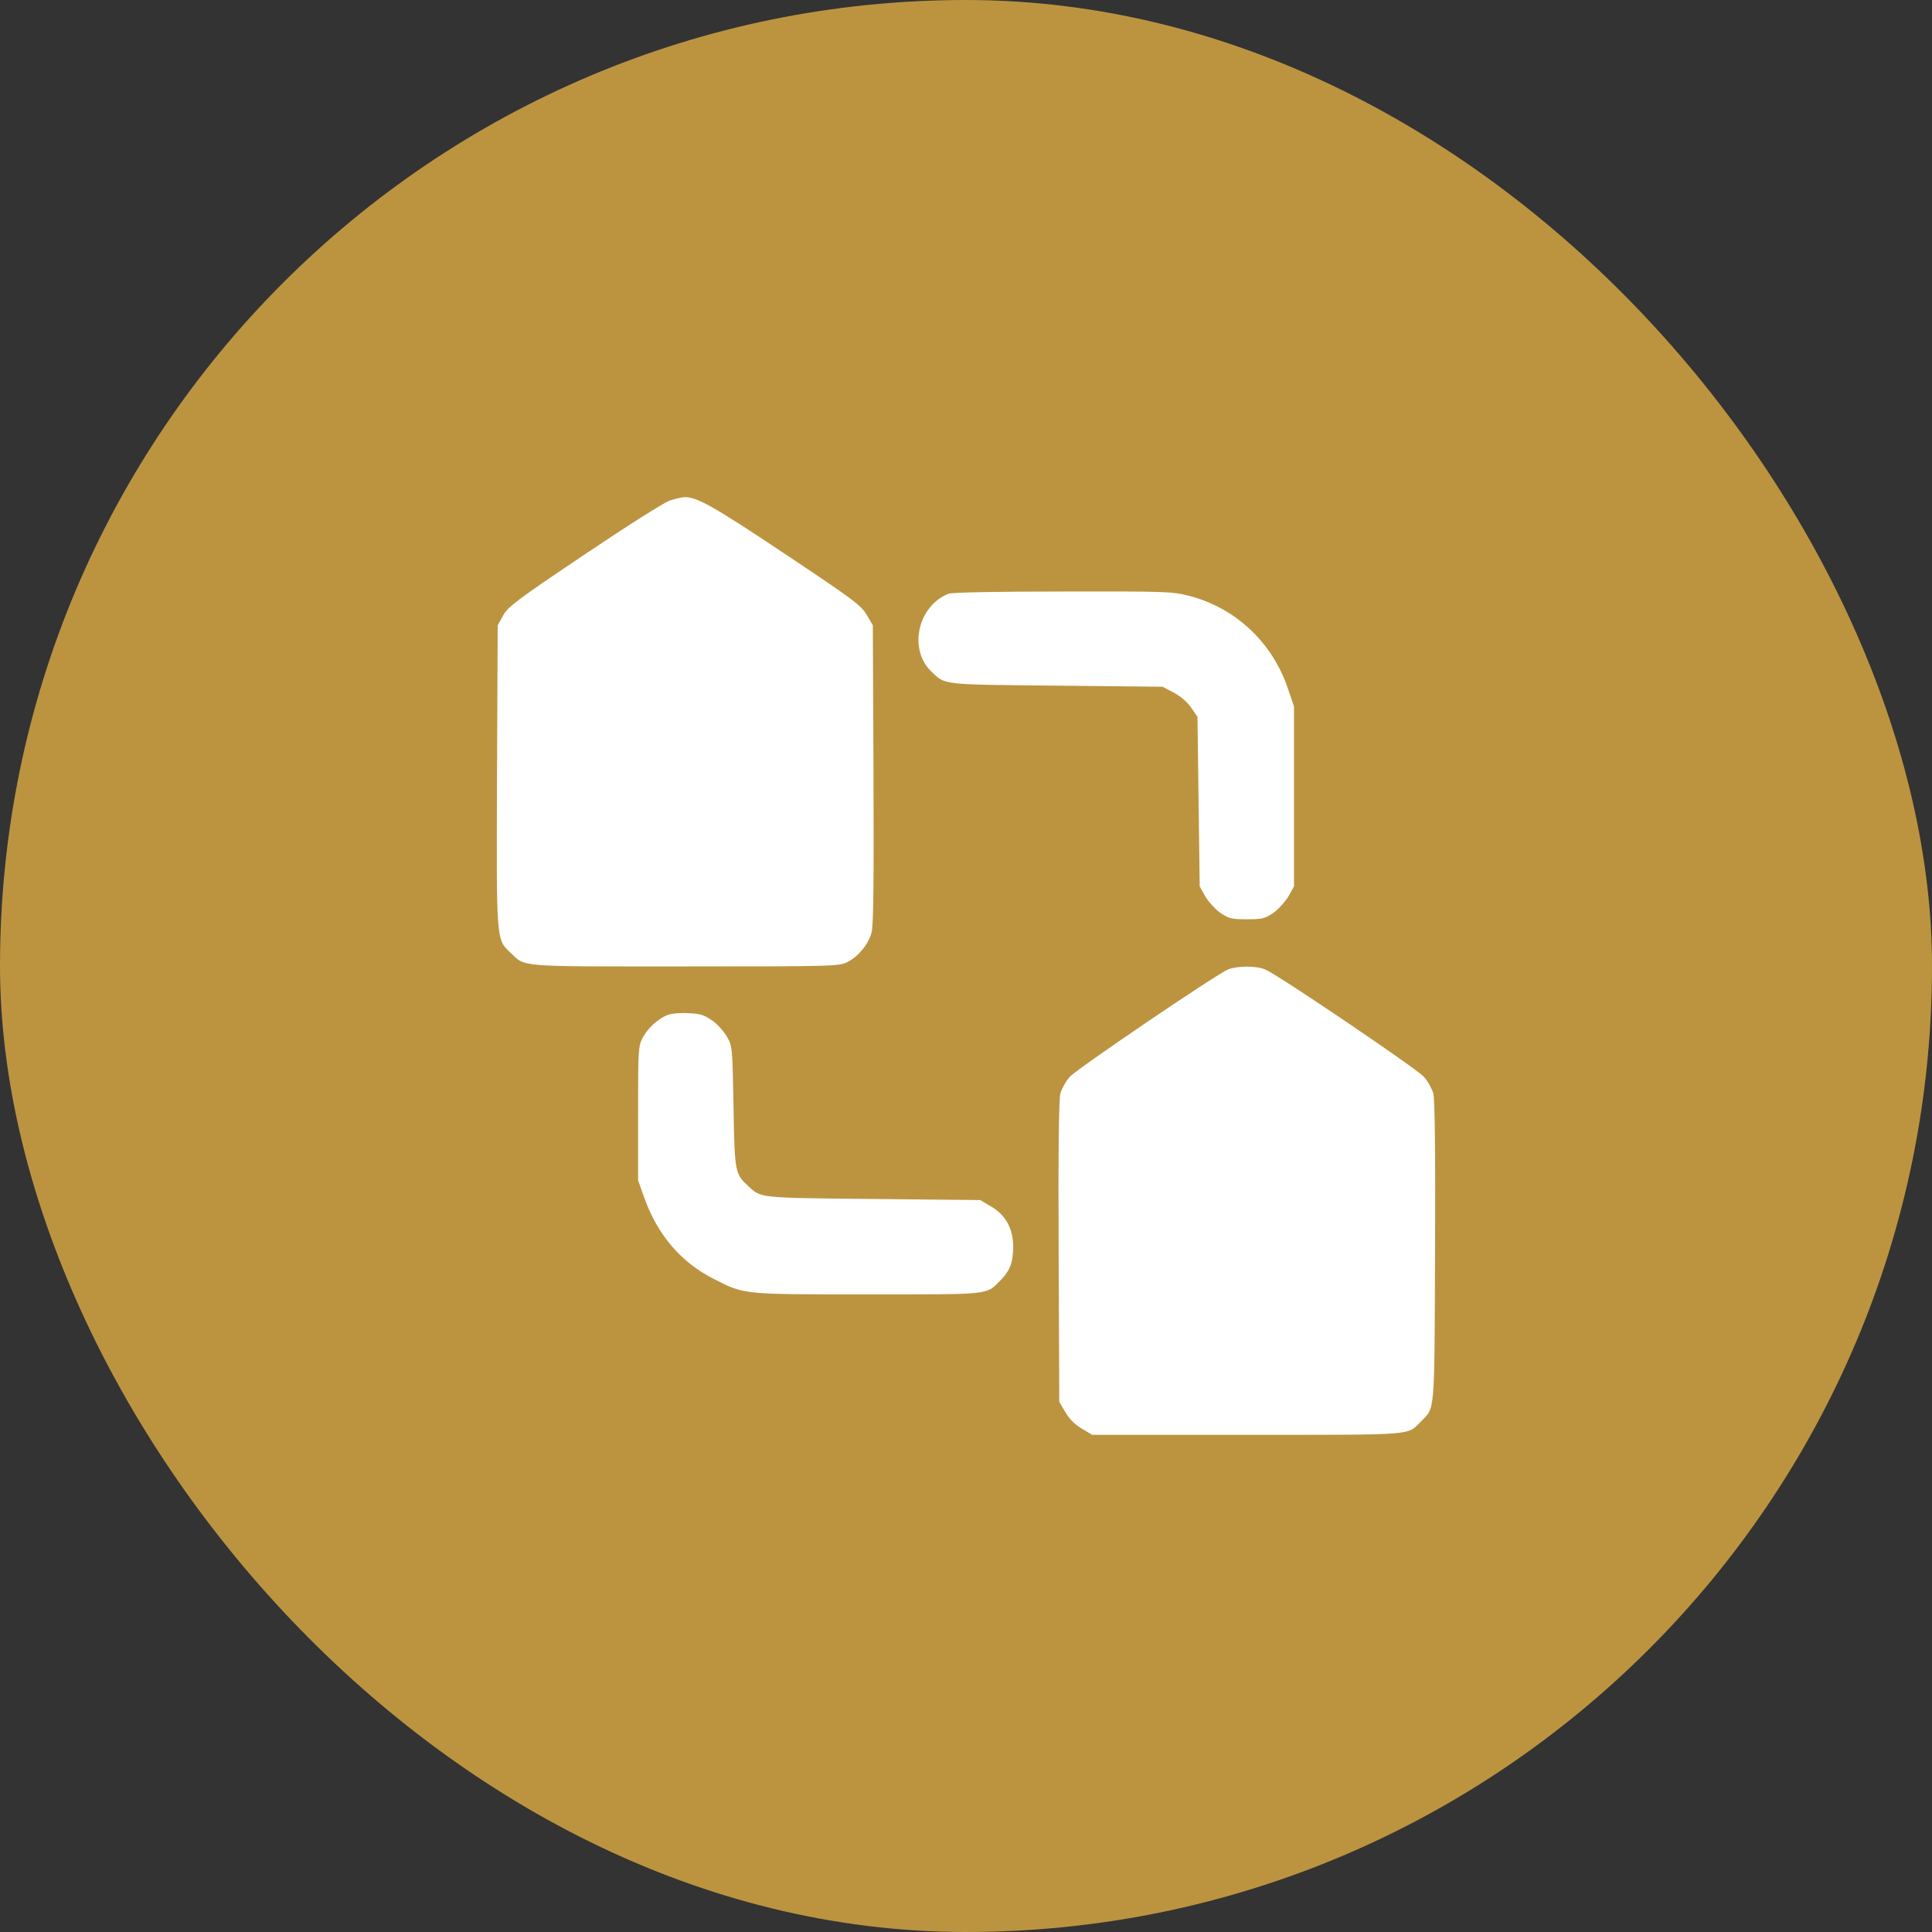
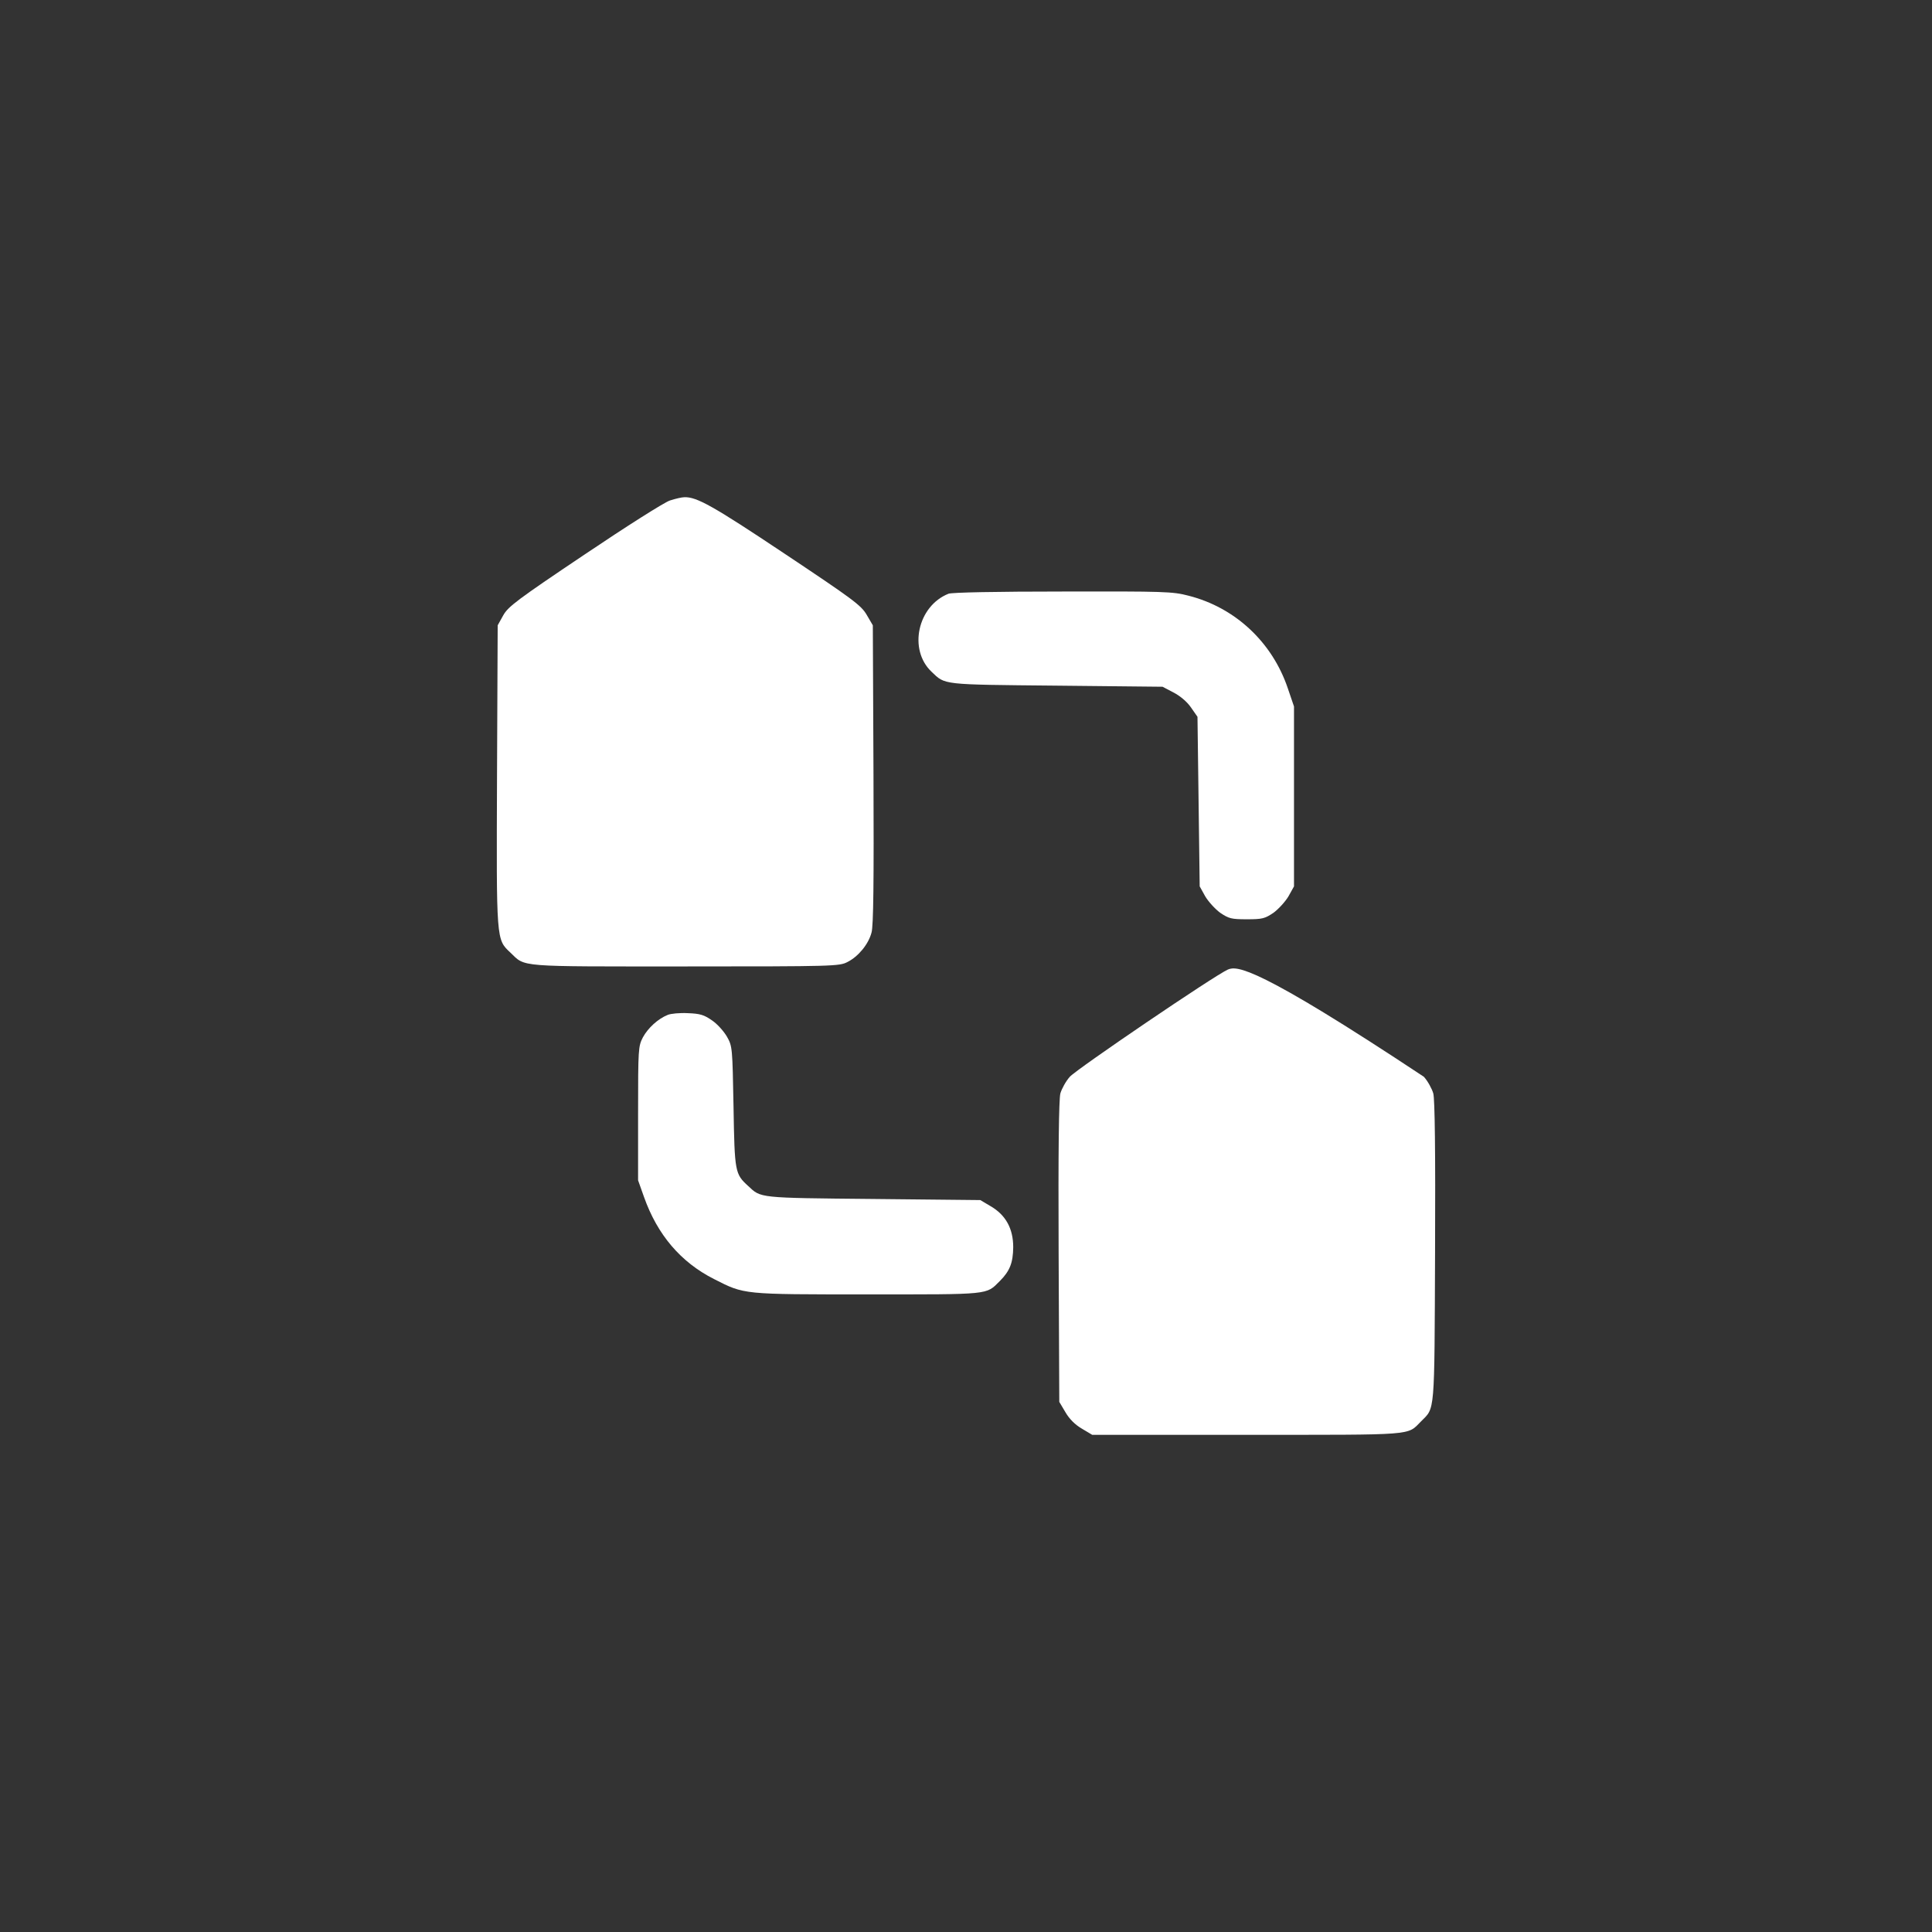
<svg xmlns="http://www.w3.org/2000/svg" width="70" height="70" viewBox="0 0 70 70" fill="none">
  <rect x="0" y="0" width="70" height="70" fill="#333333" stroke="none" />
-   <rect width="70" height="70" rx="35" fill="#BC9440" />
  <path d="M24.272 18.134C24.073 18.197 22.682 19.08 21.172 20.097C18.732 21.734 18.406 21.981 18.231 22.299L18.032 22.656L18.008 28.093C17.985 34.118 17.977 34.03 18.493 34.515C19.05 35.048 18.684 35.016 24.828 35.016C30.217 35.016 30.408 35.008 30.702 34.857C31.099 34.658 31.465 34.213 31.576 33.792C31.648 33.561 31.663 31.94 31.648 28.061L31.624 22.656L31.401 22.275C31.203 21.933 30.901 21.71 28.421 20.057C25.837 18.332 25.241 17.999 24.796 18.015C24.701 18.015 24.47 18.07 24.272 18.134Z" fill="white" />
  <path d="M34.366 21.512C33.245 21.957 32.903 23.539 33.754 24.341C34.255 24.818 34.088 24.802 38.261 24.842L42.123 24.882L42.513 25.088C42.751 25.208 43.006 25.422 43.149 25.629L43.387 25.971L43.427 29.039L43.467 32.115L43.665 32.472C43.777 32.663 44.023 32.933 44.206 33.069C44.524 33.283 44.611 33.307 45.175 33.307C45.74 33.307 45.827 33.283 46.145 33.069C46.328 32.933 46.574 32.663 46.686 32.472L46.884 32.115V28.856V25.597L46.662 24.945C46.097 23.268 44.754 22.012 43.061 21.583C42.489 21.432 42.179 21.424 38.507 21.432C36.114 21.432 34.485 21.464 34.366 21.512Z" fill="white" />
-   <path d="M44.492 35.127C44.015 35.334 39.007 38.736 38.761 39.014C38.618 39.173 38.467 39.451 38.419 39.618C38.364 39.833 38.34 41.693 38.356 45.365L38.38 50.793L38.602 51.167C38.745 51.413 38.952 51.62 39.198 51.763L39.572 51.986H45.175C51.343 51.986 50.97 52.017 51.486 51.501C51.995 50.984 51.971 51.326 51.995 45.365C52.011 41.693 51.987 39.833 51.931 39.618C51.884 39.451 51.733 39.173 51.59 39.014C51.327 38.72 46.304 35.318 45.843 35.127C45.509 34.984 44.818 34.992 44.492 35.127Z" fill="white" />
+   <path d="M44.492 35.127C44.015 35.334 39.007 38.736 38.761 39.014C38.618 39.173 38.467 39.451 38.419 39.618C38.364 39.833 38.34 41.693 38.356 45.365L38.38 50.793L38.602 51.167C38.745 51.413 38.952 51.62 39.198 51.763L39.572 51.986H45.175C51.343 51.986 50.97 52.017 51.486 51.501C51.995 50.984 51.971 51.326 51.995 45.365C52.011 41.693 51.987 39.833 51.931 39.618C51.884 39.451 51.733 39.173 51.59 39.014C45.509 34.984 44.818 34.992 44.492 35.127Z" fill="white" />
  <path d="M24.192 36.772C23.834 36.916 23.477 37.249 23.294 37.583C23.127 37.909 23.119 37.981 23.119 40.341V42.765L23.334 43.37C23.819 44.737 24.661 45.73 25.869 46.342C26.982 46.907 26.879 46.898 31.425 46.898C35.916 46.898 35.717 46.922 36.226 46.414C36.591 46.048 36.703 45.754 36.711 45.19C36.711 44.514 36.44 44.021 35.892 43.703L35.518 43.481L31.624 43.441C27.443 43.401 27.578 43.409 27.109 42.972C26.632 42.535 26.616 42.479 26.577 40.103C26.537 37.957 26.537 37.909 26.338 37.559C26.227 37.368 25.988 37.098 25.798 36.971C25.512 36.772 25.369 36.725 24.923 36.709C24.629 36.693 24.303 36.725 24.192 36.772Z" fill="white" />
</svg>